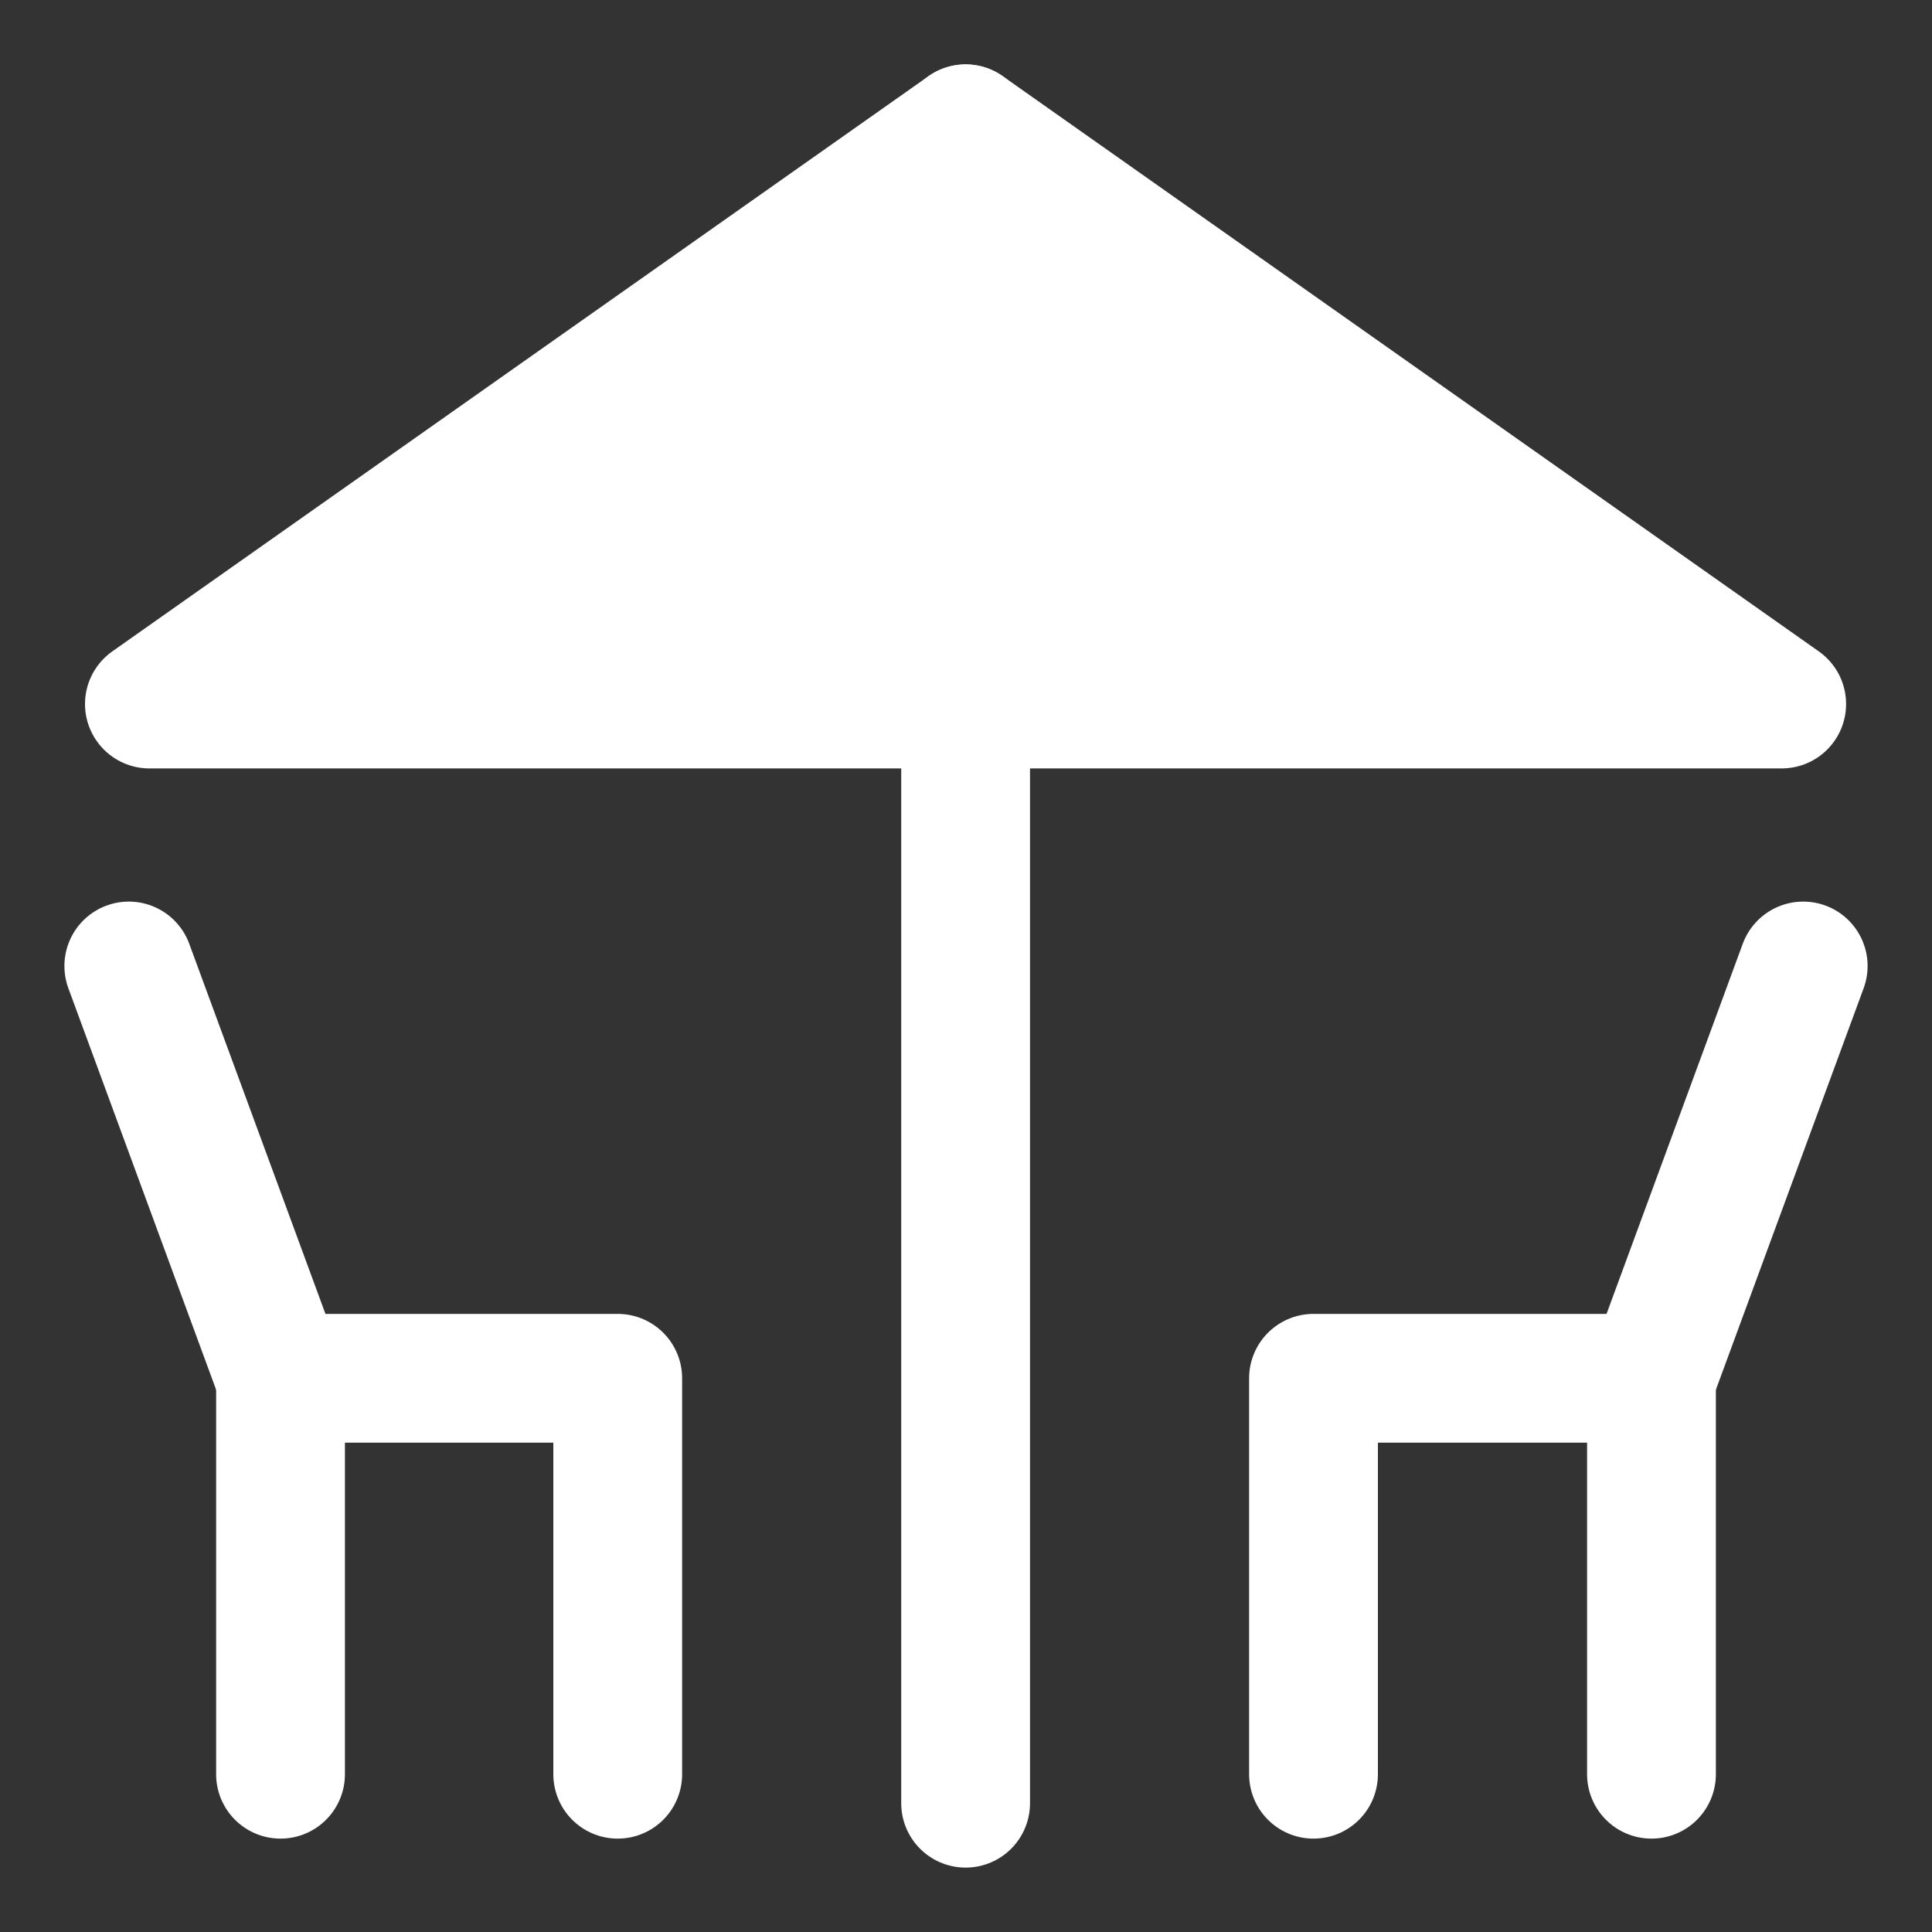
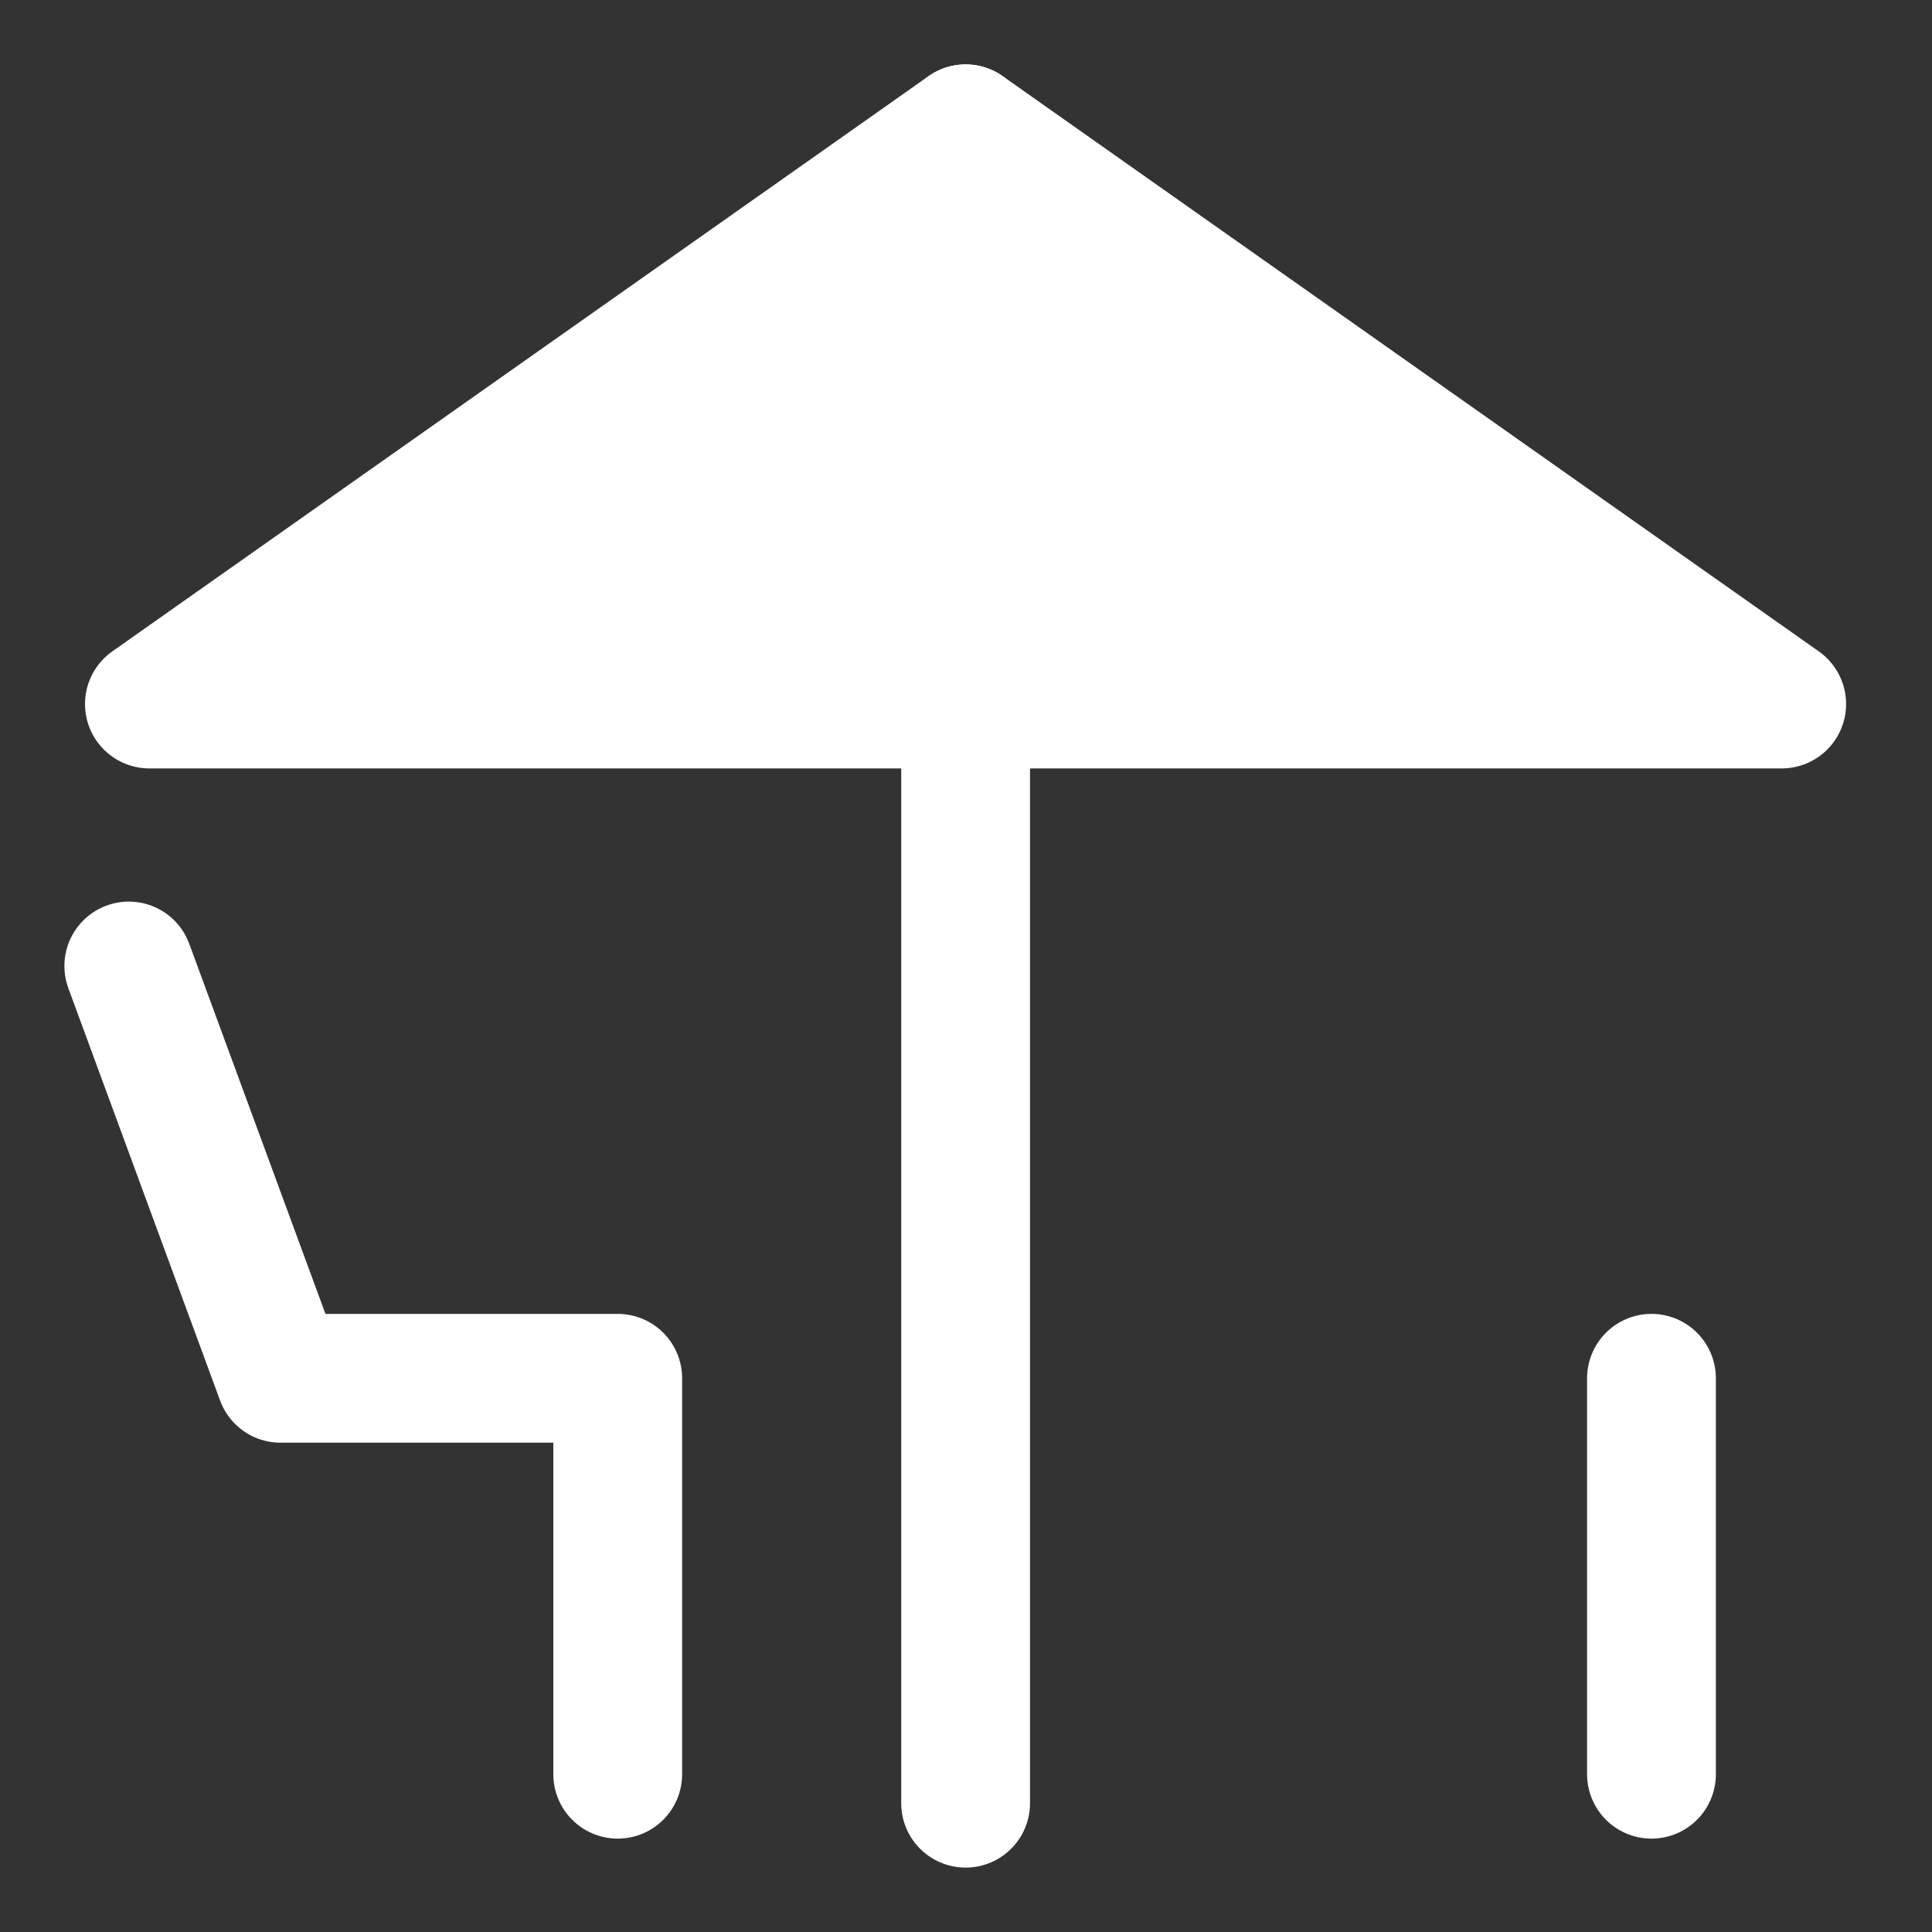
<svg xmlns="http://www.w3.org/2000/svg" width="15" height="15" viewBox="0 0 15 15" fill="none">
  <rect x="0" y="0" width="15" height="15" fill="#333333" stroke="none" />
  <path d="M7.497 1V14" stroke="white" stroke-miterlimit="10" stroke-linecap="round" />
  <path d="M7.497 1L1.16 5.466H13.833L7.497 1Z" fill="white" stroke="white" stroke-linecap="round" stroke-linejoin="round" />
  <path d="M1 7.5L2.178 10.701H4.796V13.775" stroke="white" stroke-linecap="round" stroke-linejoin="round" />
-   <path d="M2.178 13.775V10.701" stroke="white" stroke-linecap="round" stroke-linejoin="round" />
-   <path d="M14 7.5L12.822 10.701H10.198V13.775" stroke="white" stroke-linecap="round" stroke-linejoin="round" />
  <path d="M12.822 13.775V10.701" stroke="white" stroke-linecap="round" stroke-linejoin="round" />
</svg>